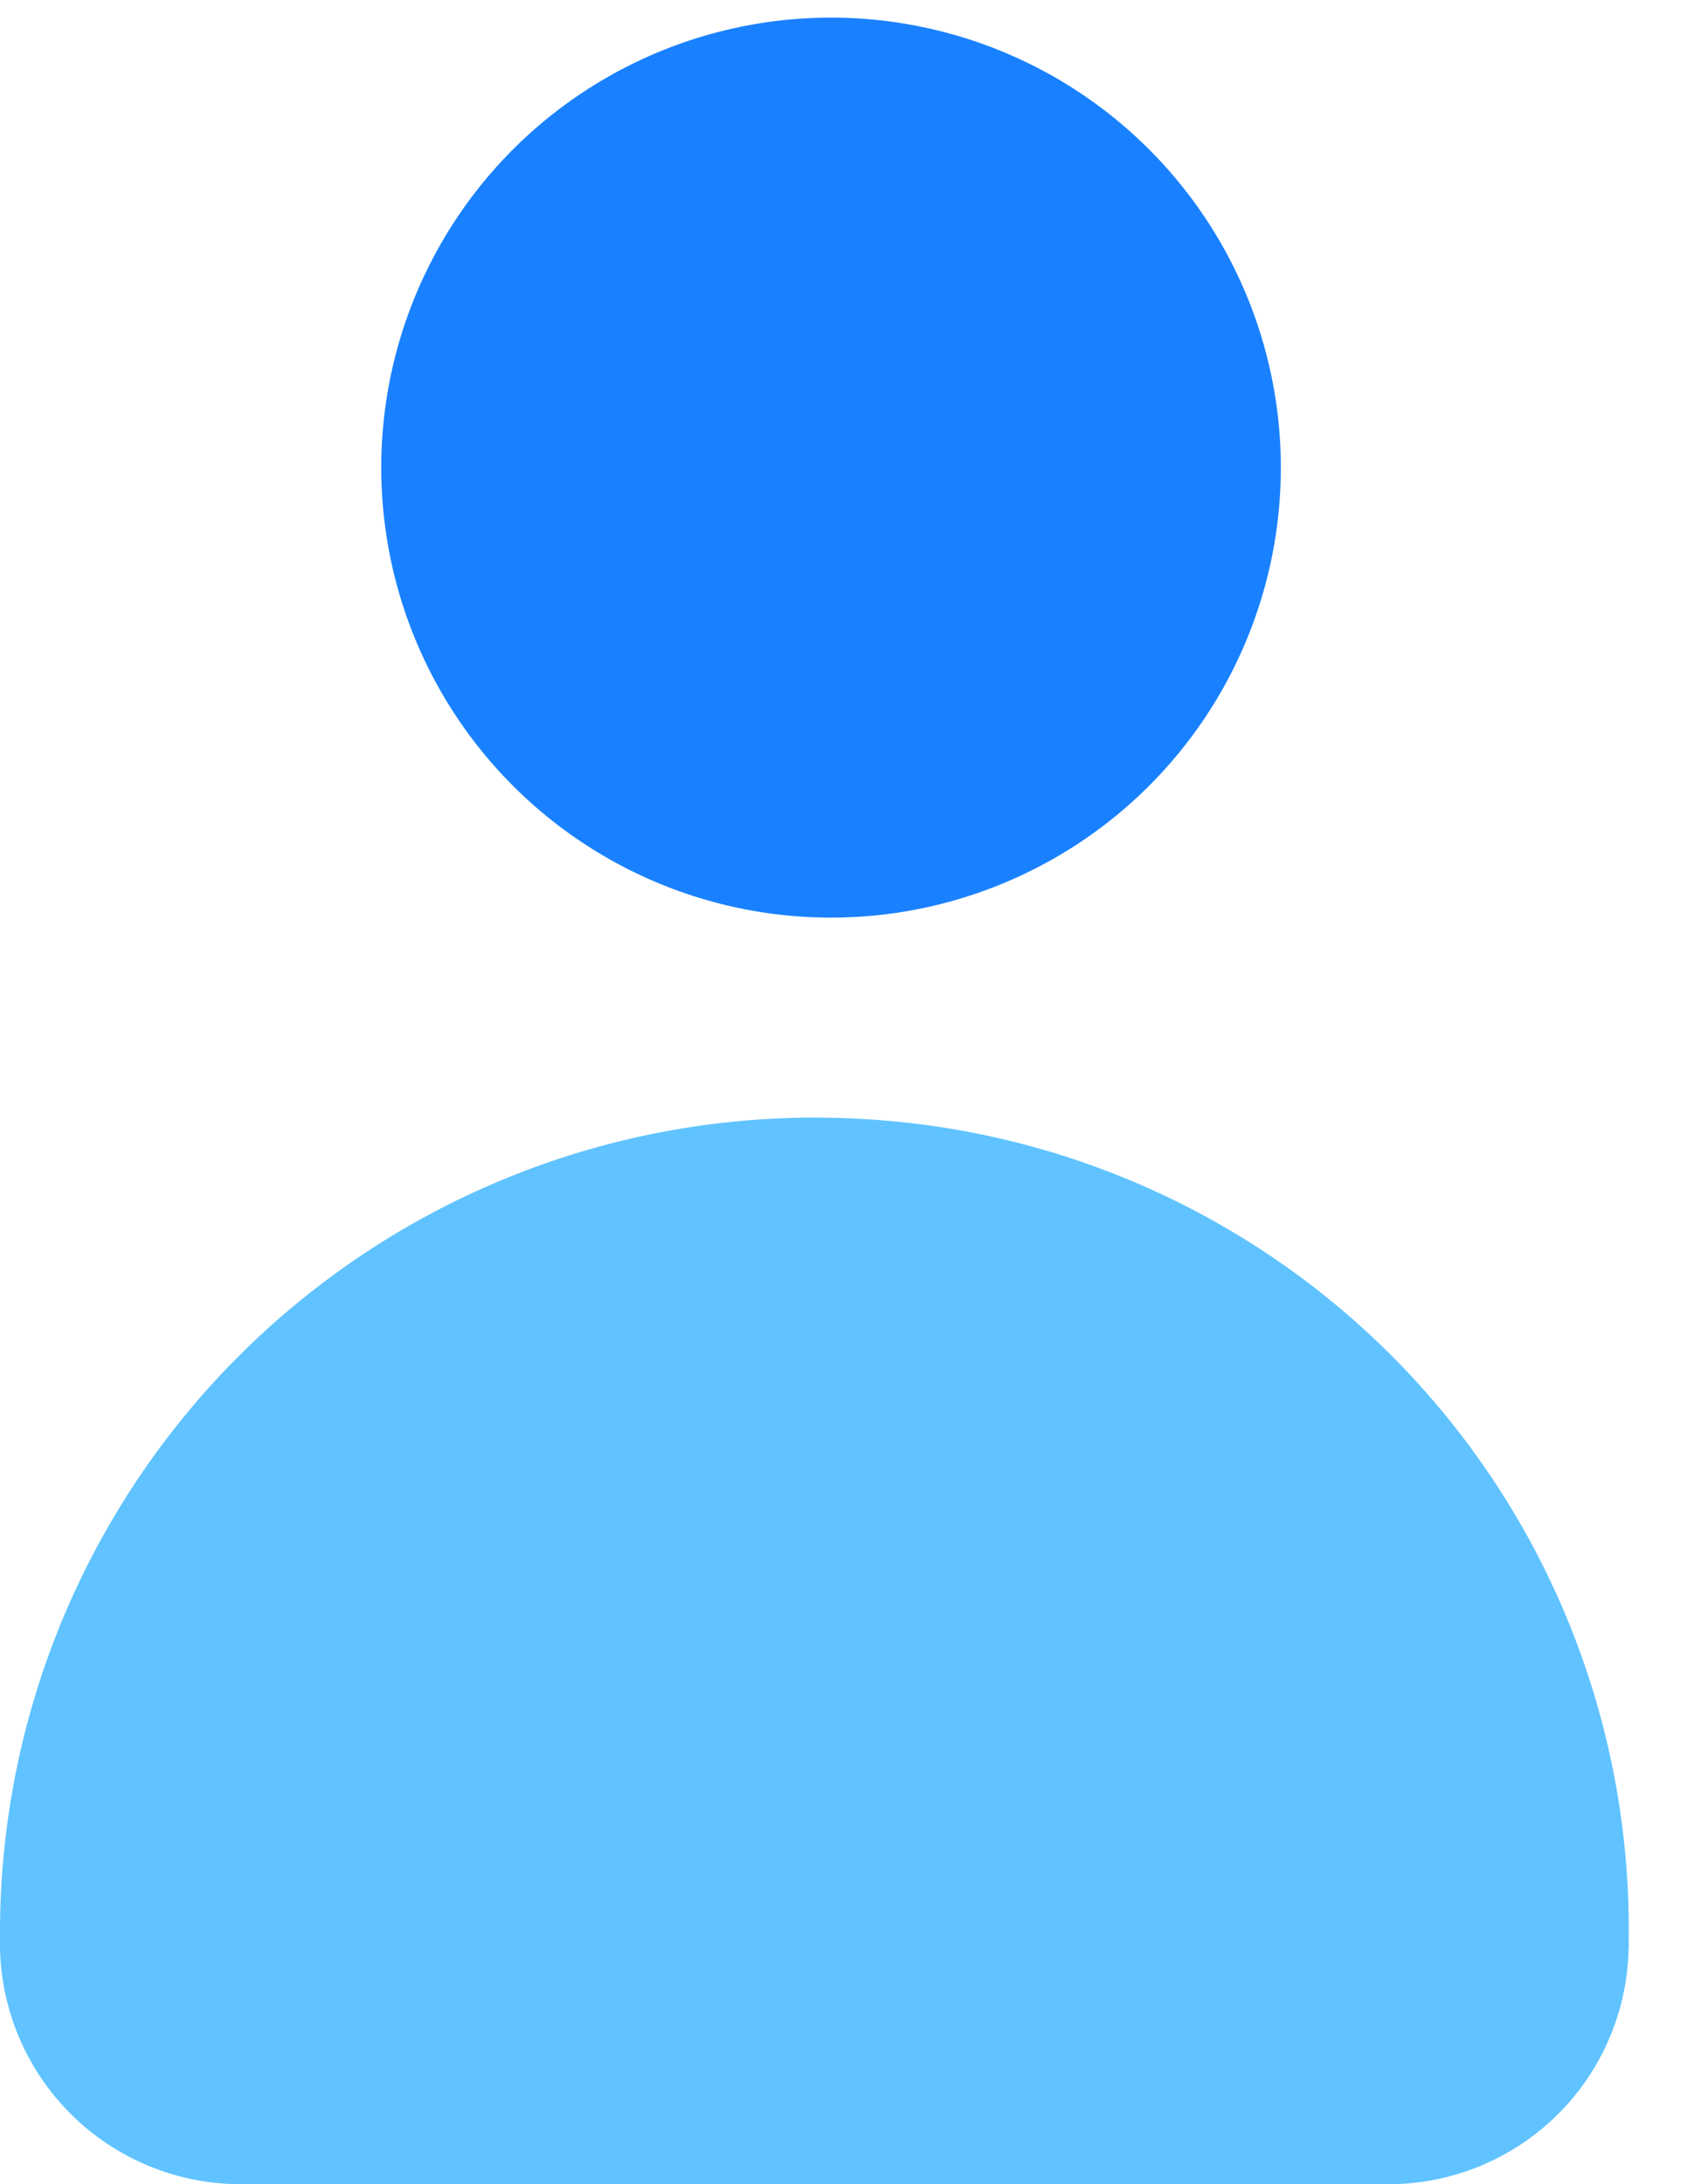
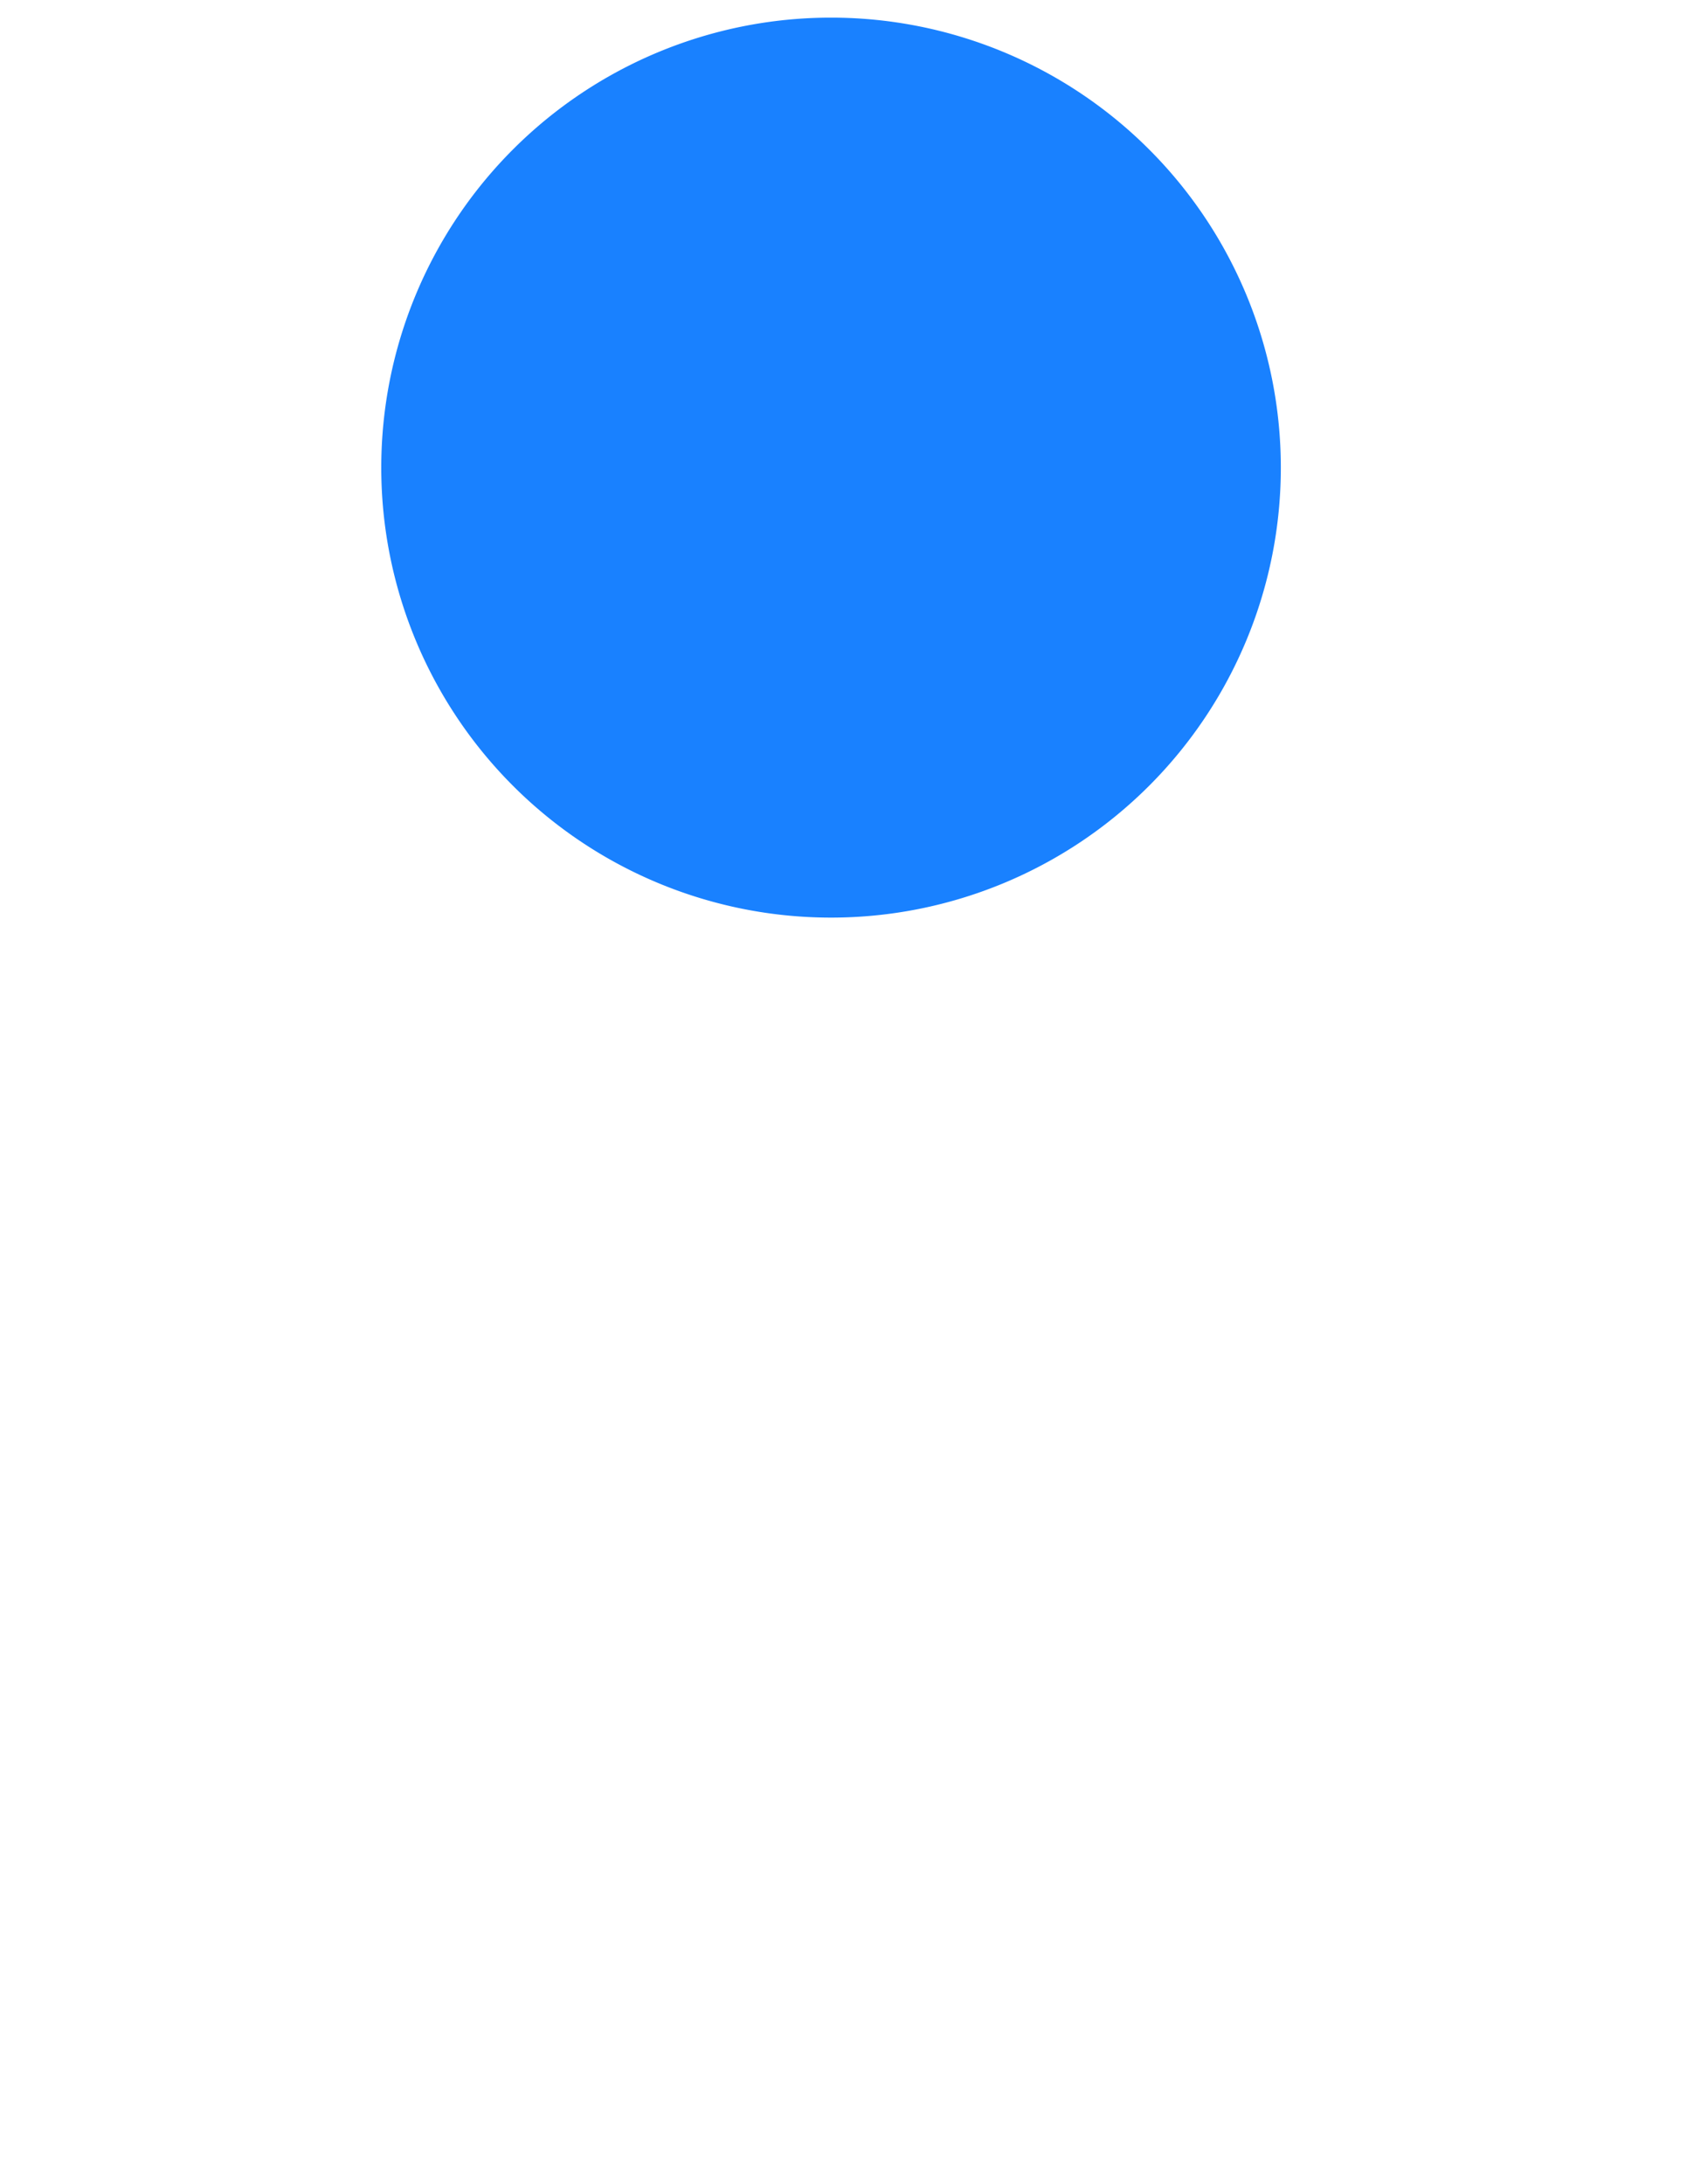
<svg xmlns="http://www.w3.org/2000/svg" width="17" height="22">
  <g fill="none" fill-rule="evenodd">
    <path d="M12.907 4.71a4.532 4.532 0 11-9.065 0 4.532 4.532 0 019.065 0" fill="#1981FF" />
-     <path d="M16.413 19.555c0 .027 0 .055-.002.083A2.419 2.419 0 0113.99 22H2.425A2.426 2.426 0 010 19.61v-.146a8.208 8.208 0 018.652-8.195 8.17 8.17 0 017.76 8.286" fill="#60C3FF" />
  </g>
</svg>